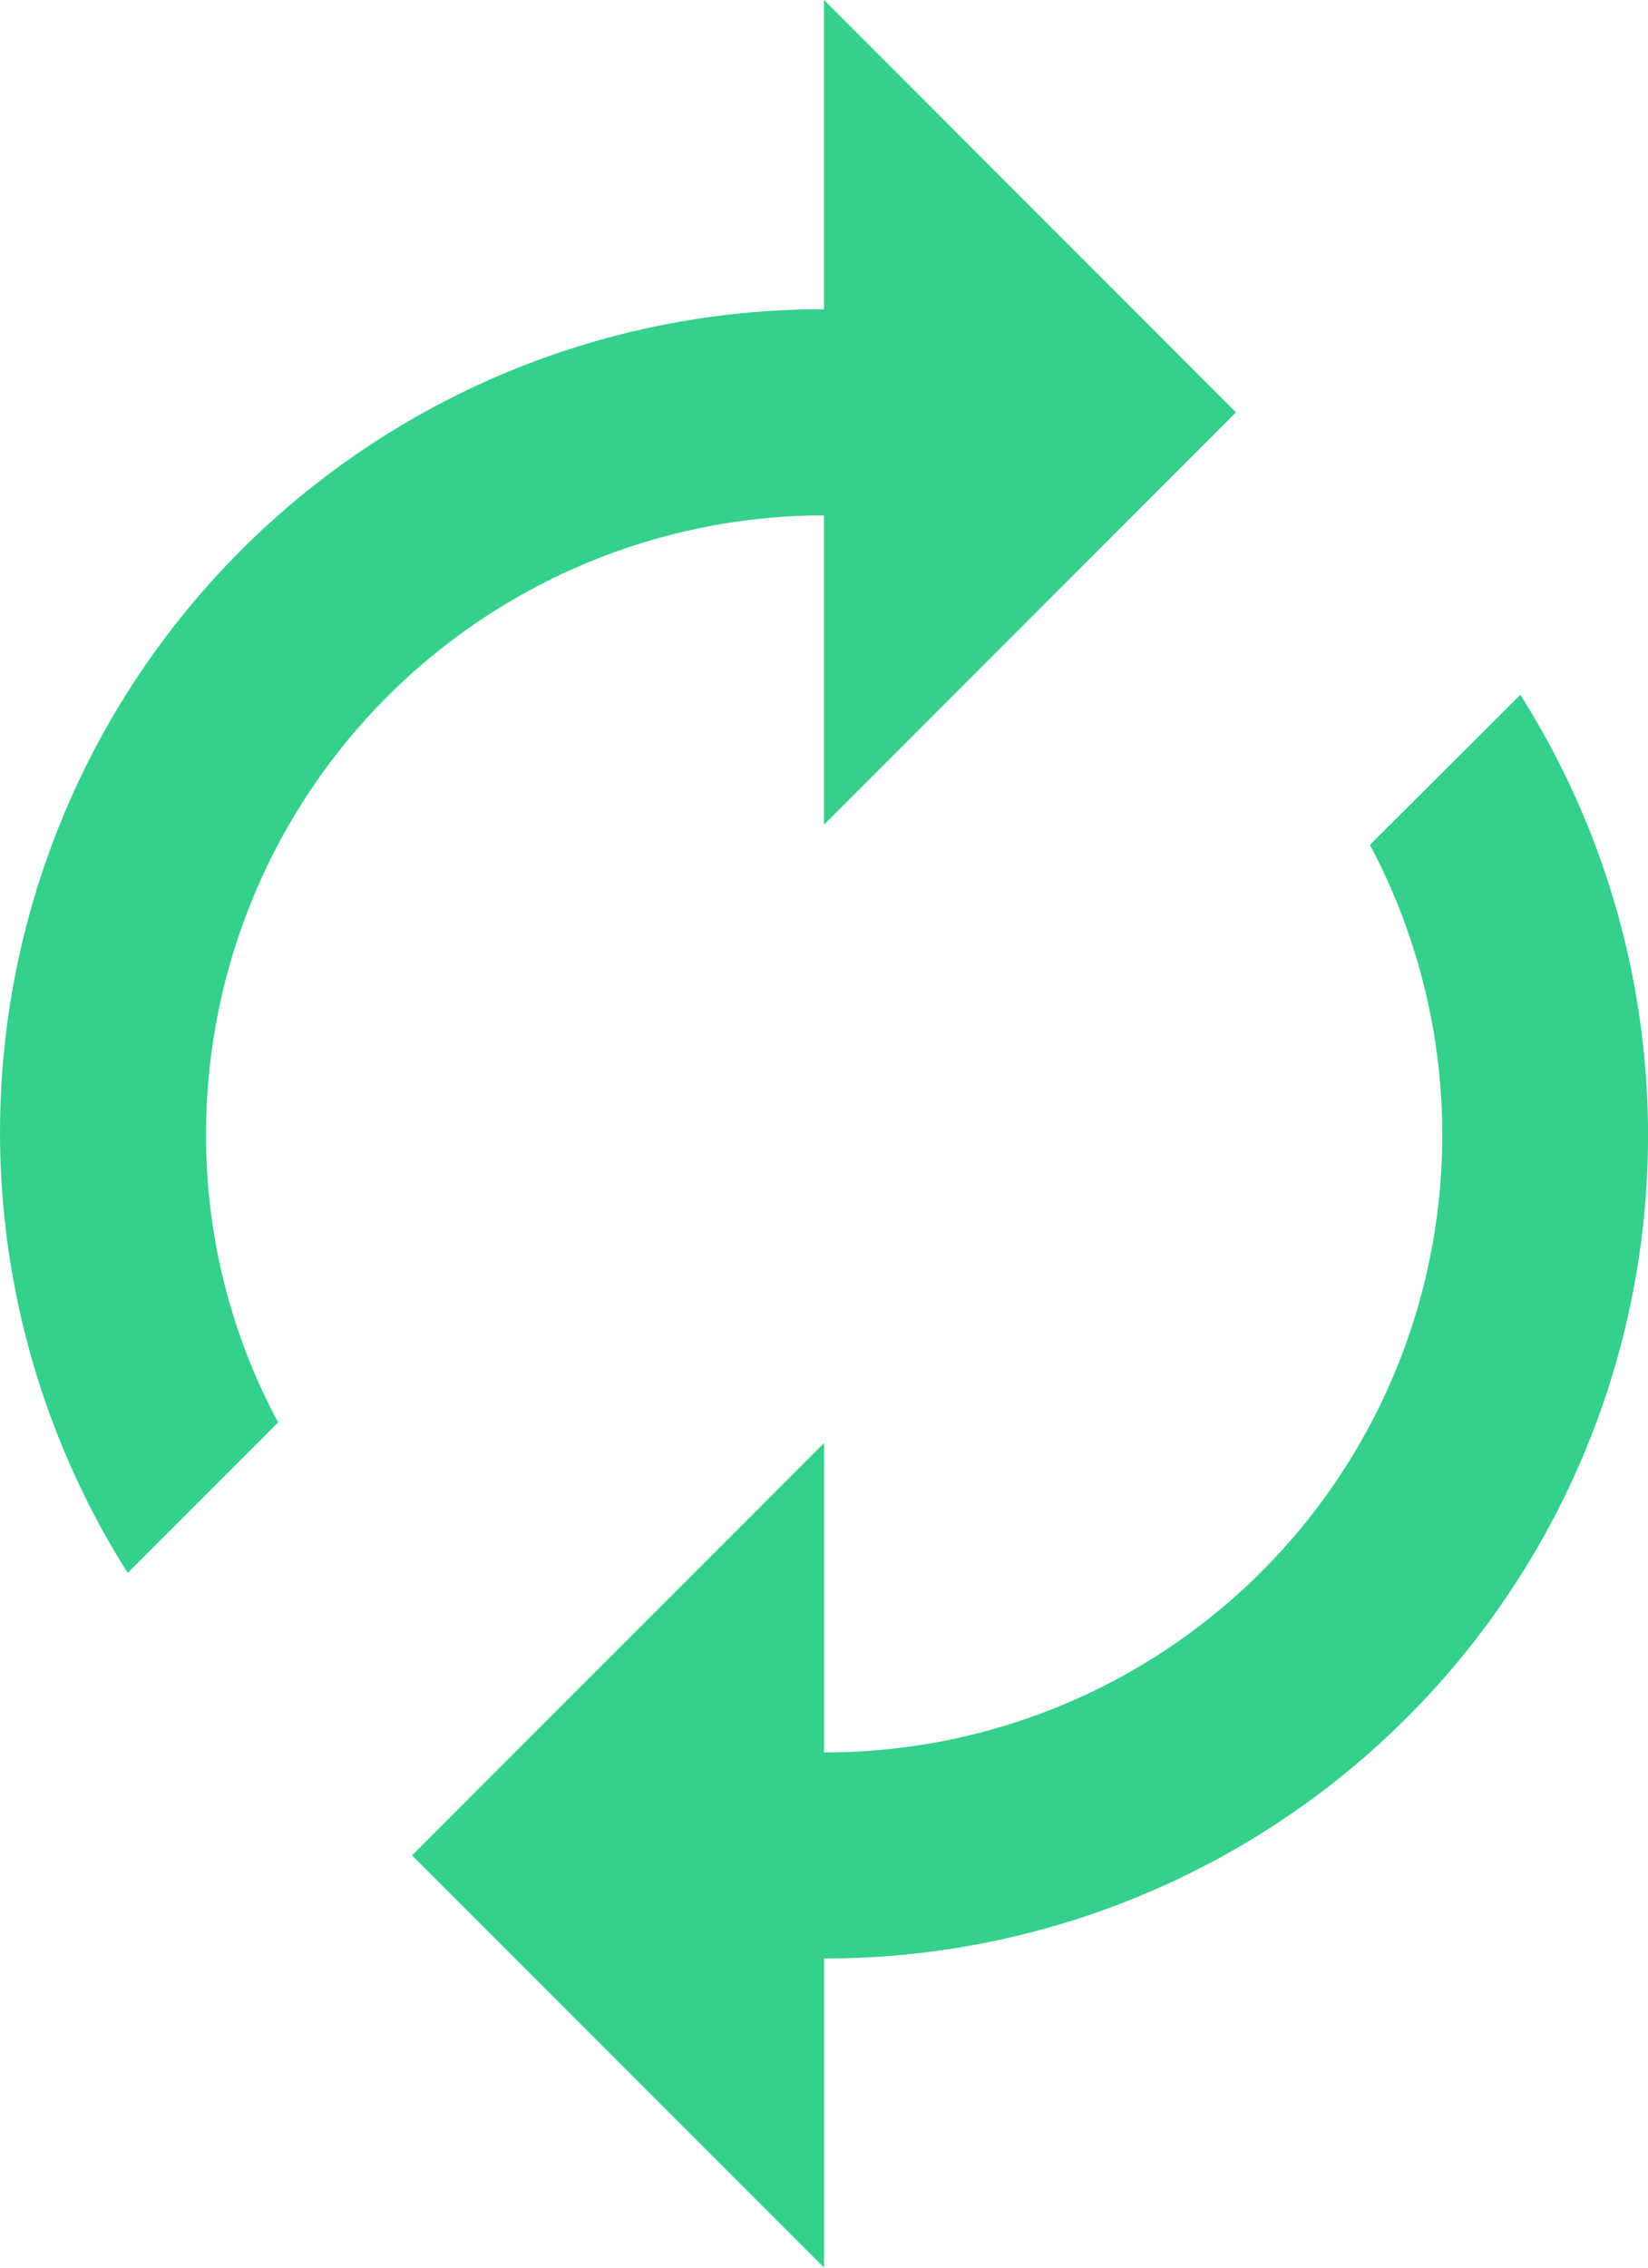
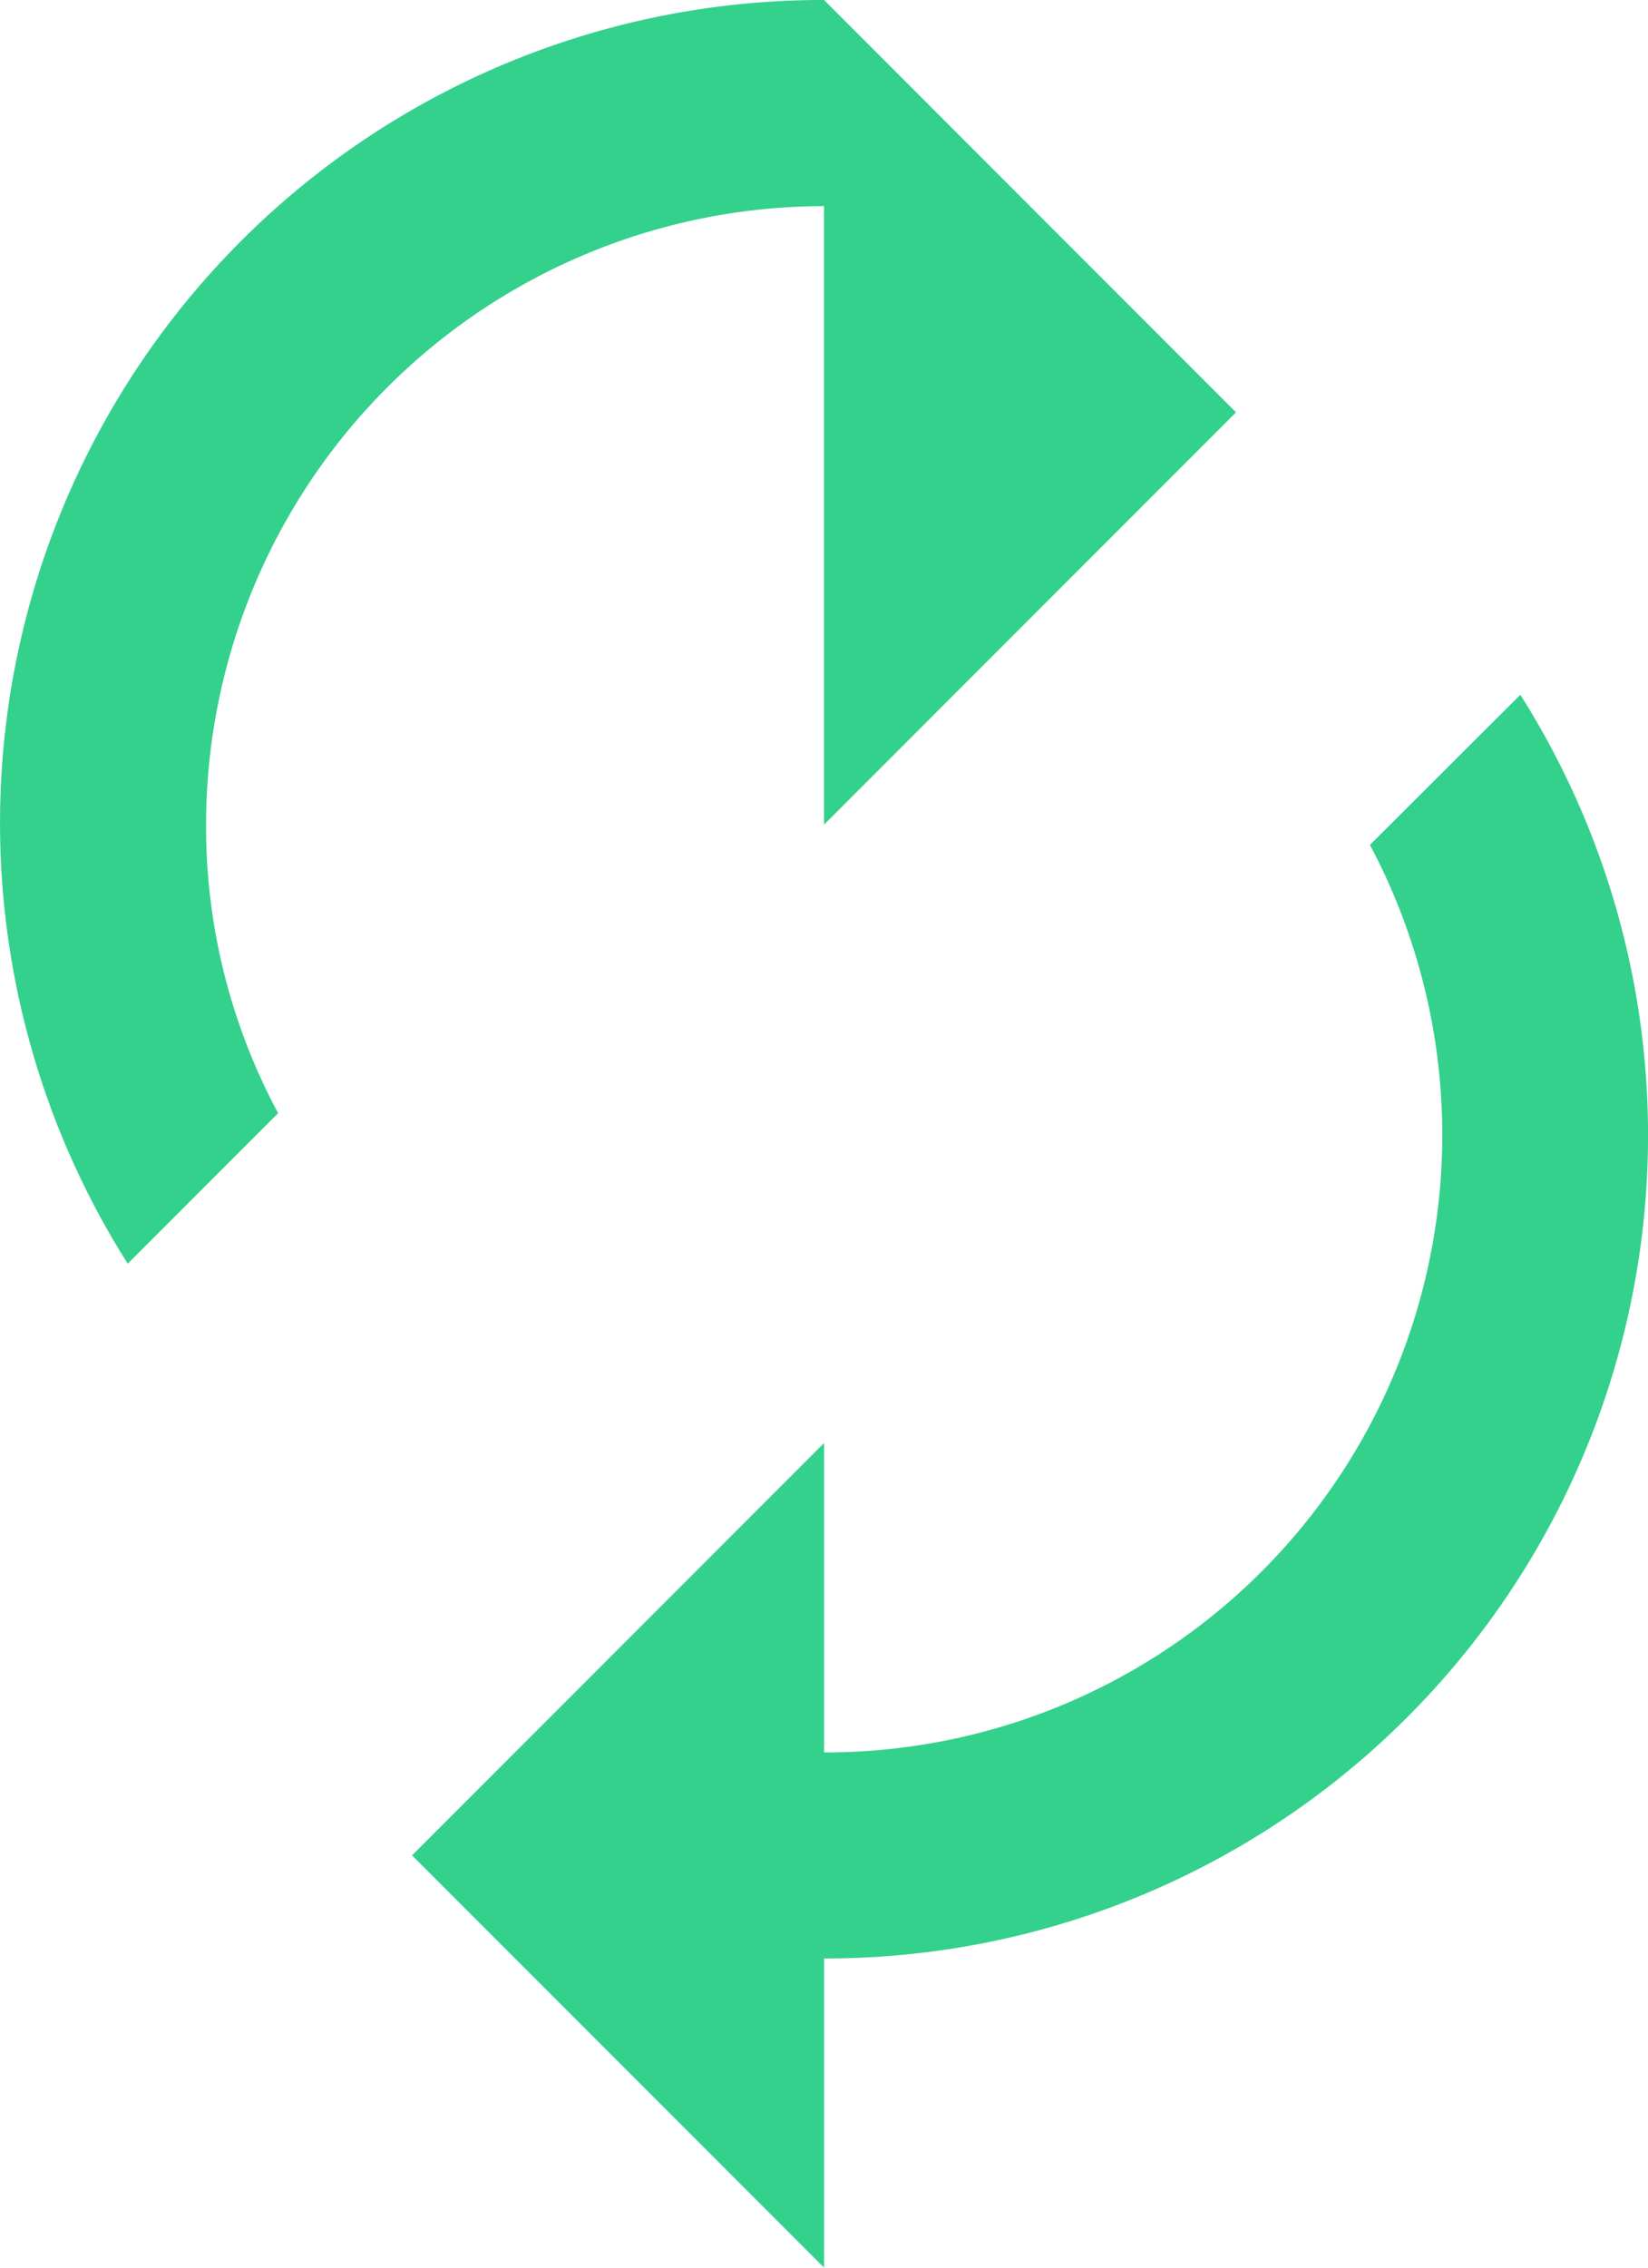
<svg xmlns="http://www.w3.org/2000/svg" height="28.987" viewBox="0 0 21.081 28.987" width="21.081">
-   <path d="m14.541 7.588v3.953l5.27-5.27-5.27-5.271v3.953a10.522 10.522 0 0 0 -8.907 16.153l1.924-1.924a7.735 7.735 0 0 1 -.922-3.689 7.912 7.912 0 0 1 7.905-7.905zm8.907 2.293-1.924 1.919a7.892 7.892 0 0 1 -6.983 11.6v-3.954l-5.27 5.27 5.27 5.27v-3.952a10.522 10.522 0 0 0 8.907-16.153z" fill="#33d18c" transform="translate(-4 -1)" />
+   <path d="m14.541 7.588v3.953l5.27-5.27-5.27-5.271a10.522 10.522 0 0 0 -8.907 16.153l1.924-1.924a7.735 7.735 0 0 1 -.922-3.689 7.912 7.912 0 0 1 7.905-7.905zm8.907 2.293-1.924 1.919a7.892 7.892 0 0 1 -6.983 11.6v-3.954l-5.27 5.27 5.27 5.27v-3.952a10.522 10.522 0 0 0 8.907-16.153z" fill="#33d18c" transform="translate(-4 -1)" />
</svg>